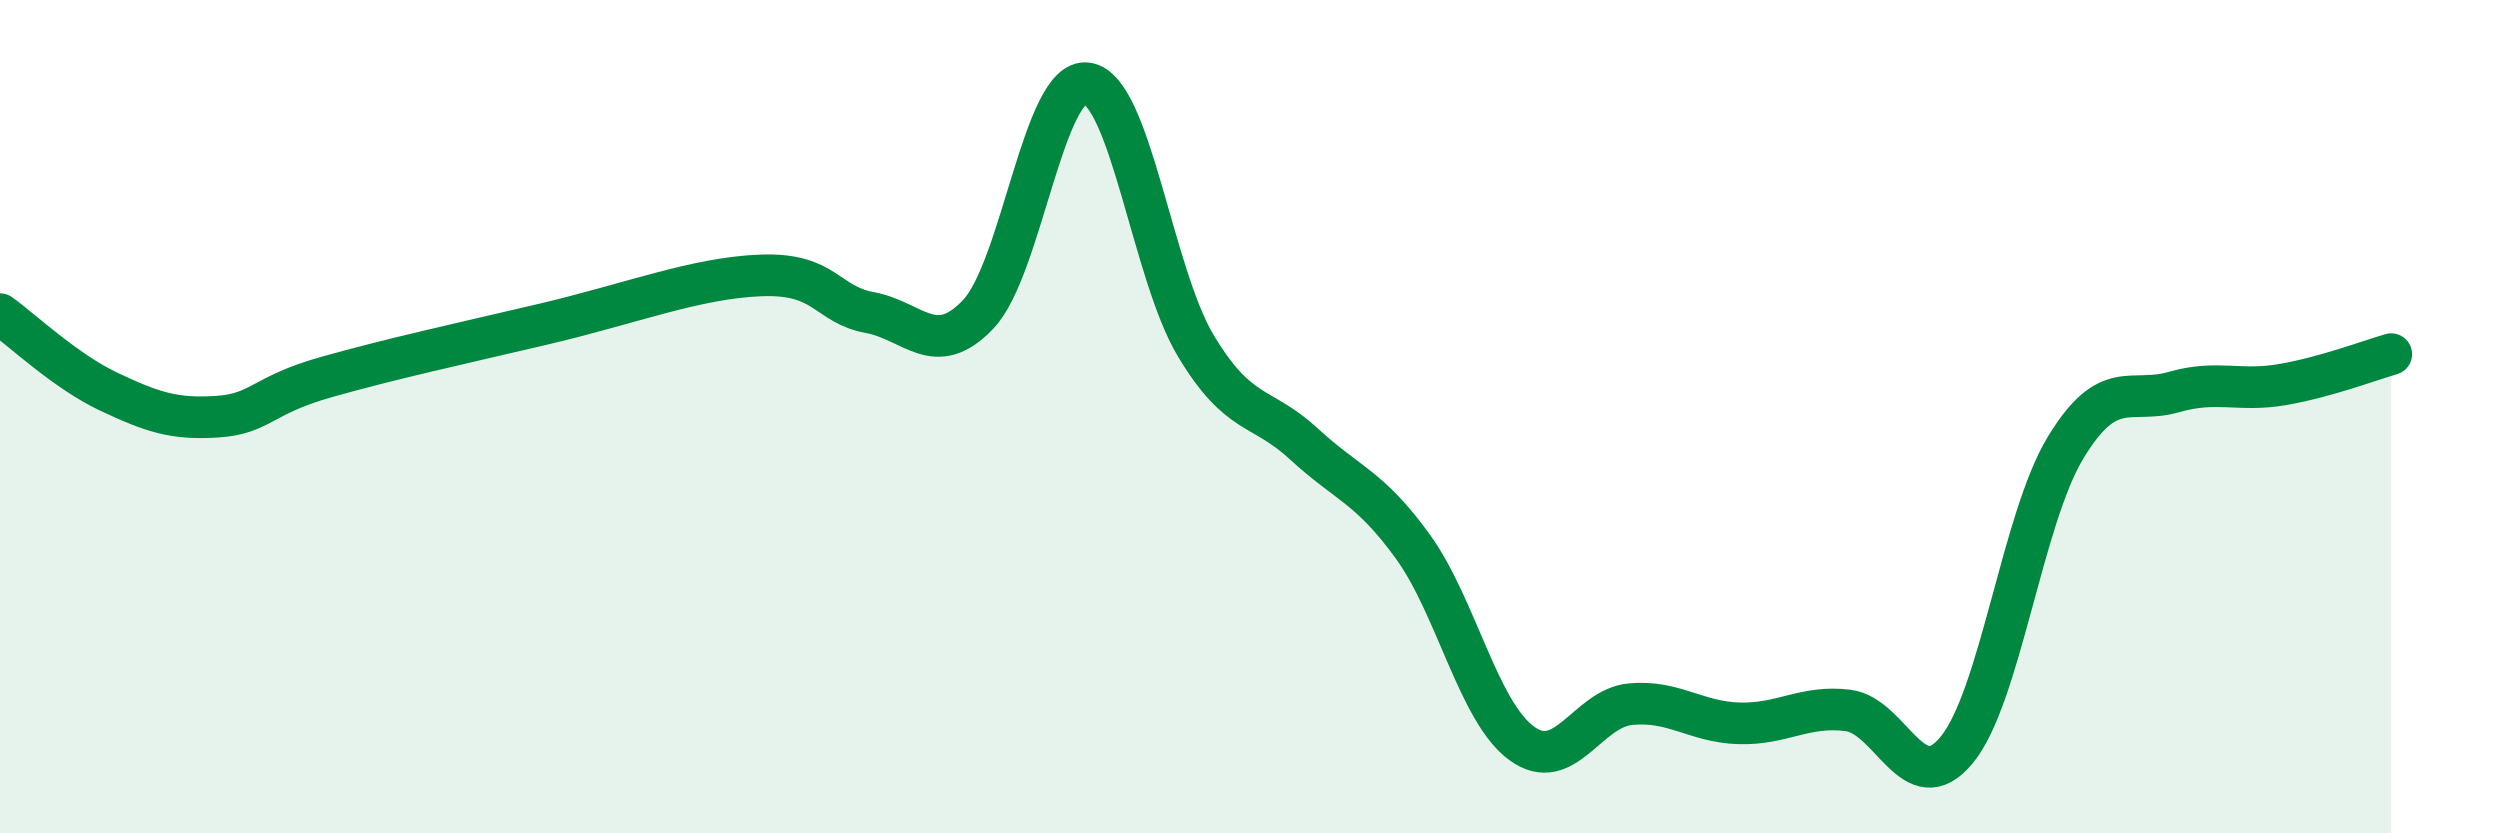
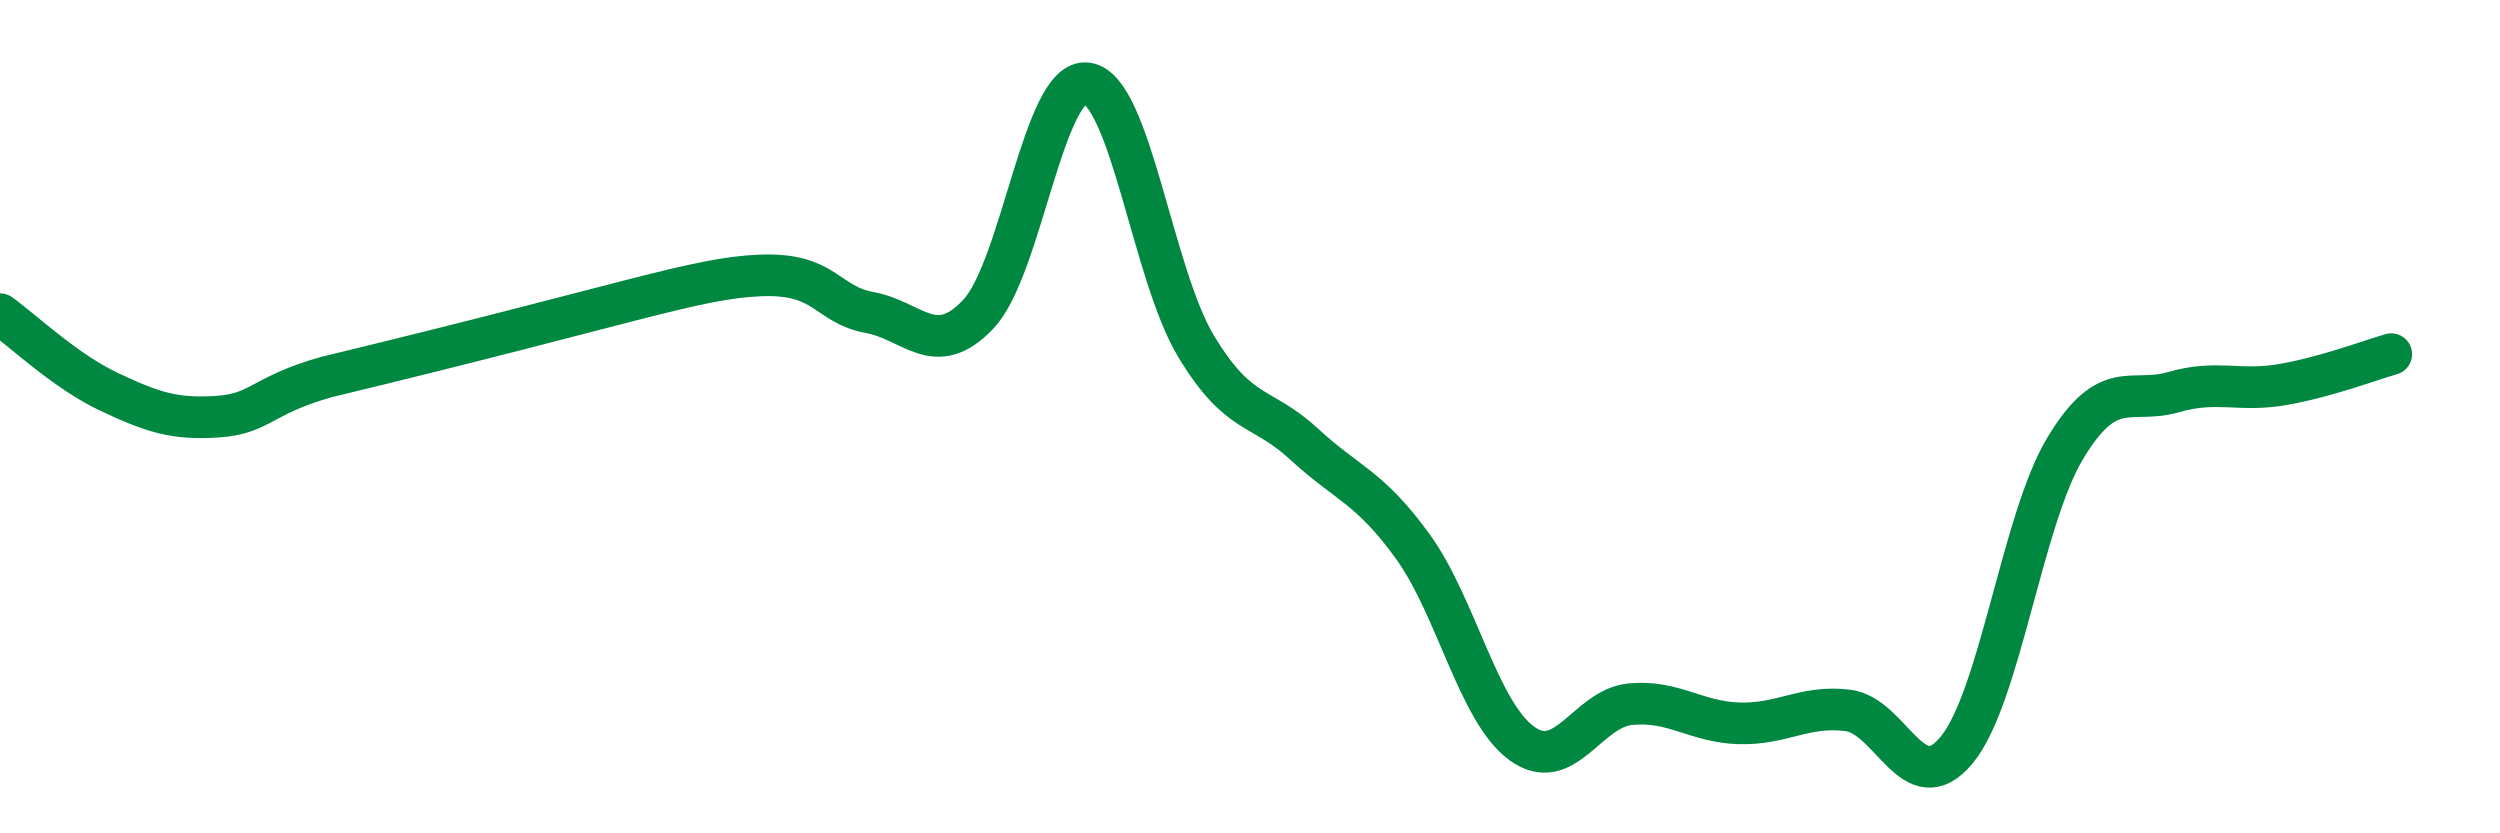
<svg xmlns="http://www.w3.org/2000/svg" width="60" height="20" viewBox="0 0 60 20">
-   <path d="M 0,7.54 C 0.52,7.91 1.57,8.91 2.61,9.4 C 3.65,9.89 4.18,10.07 5.22,10 C 6.26,9.93 6.27,9.49 7.83,9.05 C 9.39,8.61 10.95,8.27 13.04,7.78 C 15.13,7.29 16.69,6.67 18.26,6.61 C 19.83,6.55 19.83,7.31 20.87,7.5 C 21.91,7.69 22.44,8.64 23.48,7.54 C 24.52,6.44 25.05,1.85 26.09,2 C 27.13,2.15 27.66,6.57 28.7,8.3 C 29.74,10.03 30.26,9.7 31.3,10.66 C 32.34,11.62 32.87,11.68 33.91,13.12 C 34.95,14.56 35.48,17.08 36.52,17.84 C 37.56,18.6 38.09,17 39.13,16.9 C 40.17,16.8 40.7,17.33 41.74,17.36 C 42.78,17.39 43.31,16.92 44.35,17.05 C 45.39,17.18 45.92,19.26 46.96,18 C 48,16.74 48.53,12.47 49.57,10.75 C 50.61,9.03 51.13,9.71 52.17,9.41 C 53.21,9.11 53.74,9.41 54.78,9.23 C 55.82,9.05 56.87,8.65 57.39,8.5L57.39 20L0 20Z" fill="#008740" opacity="0.1" stroke-linecap="round" stroke-linejoin="round" />
-   <path d="M 0,7.54 C 0.52,7.91 1.57,8.91 2.61,9.4 C 3.65,9.89 4.18,10.07 5.22,10 C 6.26,9.93 6.27,9.49 7.83,9.05 C 9.39,8.61 10.95,8.27 13.04,7.78 C 15.13,7.29 16.69,6.67 18.26,6.61 C 19.83,6.55 19.83,7.31 20.87,7.5 C 21.91,7.69 22.44,8.64 23.48,7.54 C 24.52,6.44 25.05,1.85 26.09,2 C 27.13,2.15 27.66,6.57 28.7,8.3 C 29.74,10.03 30.26,9.7 31.3,10.66 C 32.34,11.62 32.87,11.68 33.91,13.12 C 34.95,14.56 35.48,17.08 36.52,17.84 C 37.56,18.6 38.09,17 39.13,16.9 C 40.17,16.8 40.7,17.33 41.74,17.36 C 42.78,17.39 43.31,16.92 44.35,17.05 C 45.39,17.18 45.92,19.26 46.96,18 C 48,16.74 48.53,12.47 49.57,10.75 C 50.61,9.03 51.13,9.71 52.17,9.41 C 53.21,9.11 53.74,9.41 54.78,9.23 C 55.82,9.05 56.87,8.65 57.39,8.5" stroke="#008740" stroke-width="1" fill="none" stroke-linecap="round" stroke-linejoin="round" />
+   <path d="M 0,7.54 C 0.52,7.91 1.57,8.91 2.61,9.4 C 3.65,9.89 4.18,10.07 5.22,10 C 6.26,9.93 6.27,9.49 7.83,9.05 C 15.13,7.29 16.69,6.67 18.26,6.61 C 19.83,6.55 19.83,7.31 20.87,7.5 C 21.91,7.69 22.44,8.64 23.48,7.54 C 24.52,6.44 25.05,1.85 26.09,2 C 27.13,2.15 27.66,6.57 28.7,8.3 C 29.74,10.03 30.26,9.7 31.3,10.66 C 32.34,11.62 32.87,11.68 33.91,13.12 C 34.95,14.56 35.48,17.08 36.52,17.84 C 37.56,18.6 38.09,17 39.13,16.9 C 40.17,16.8 40.7,17.33 41.74,17.36 C 42.78,17.39 43.31,16.92 44.35,17.05 C 45.39,17.18 45.92,19.26 46.96,18 C 48,16.74 48.53,12.47 49.57,10.75 C 50.61,9.03 51.13,9.71 52.17,9.41 C 53.21,9.11 53.74,9.41 54.78,9.23 C 55.82,9.05 56.87,8.65 57.39,8.5" stroke="#008740" stroke-width="1" fill="none" stroke-linecap="round" stroke-linejoin="round" />
</svg>